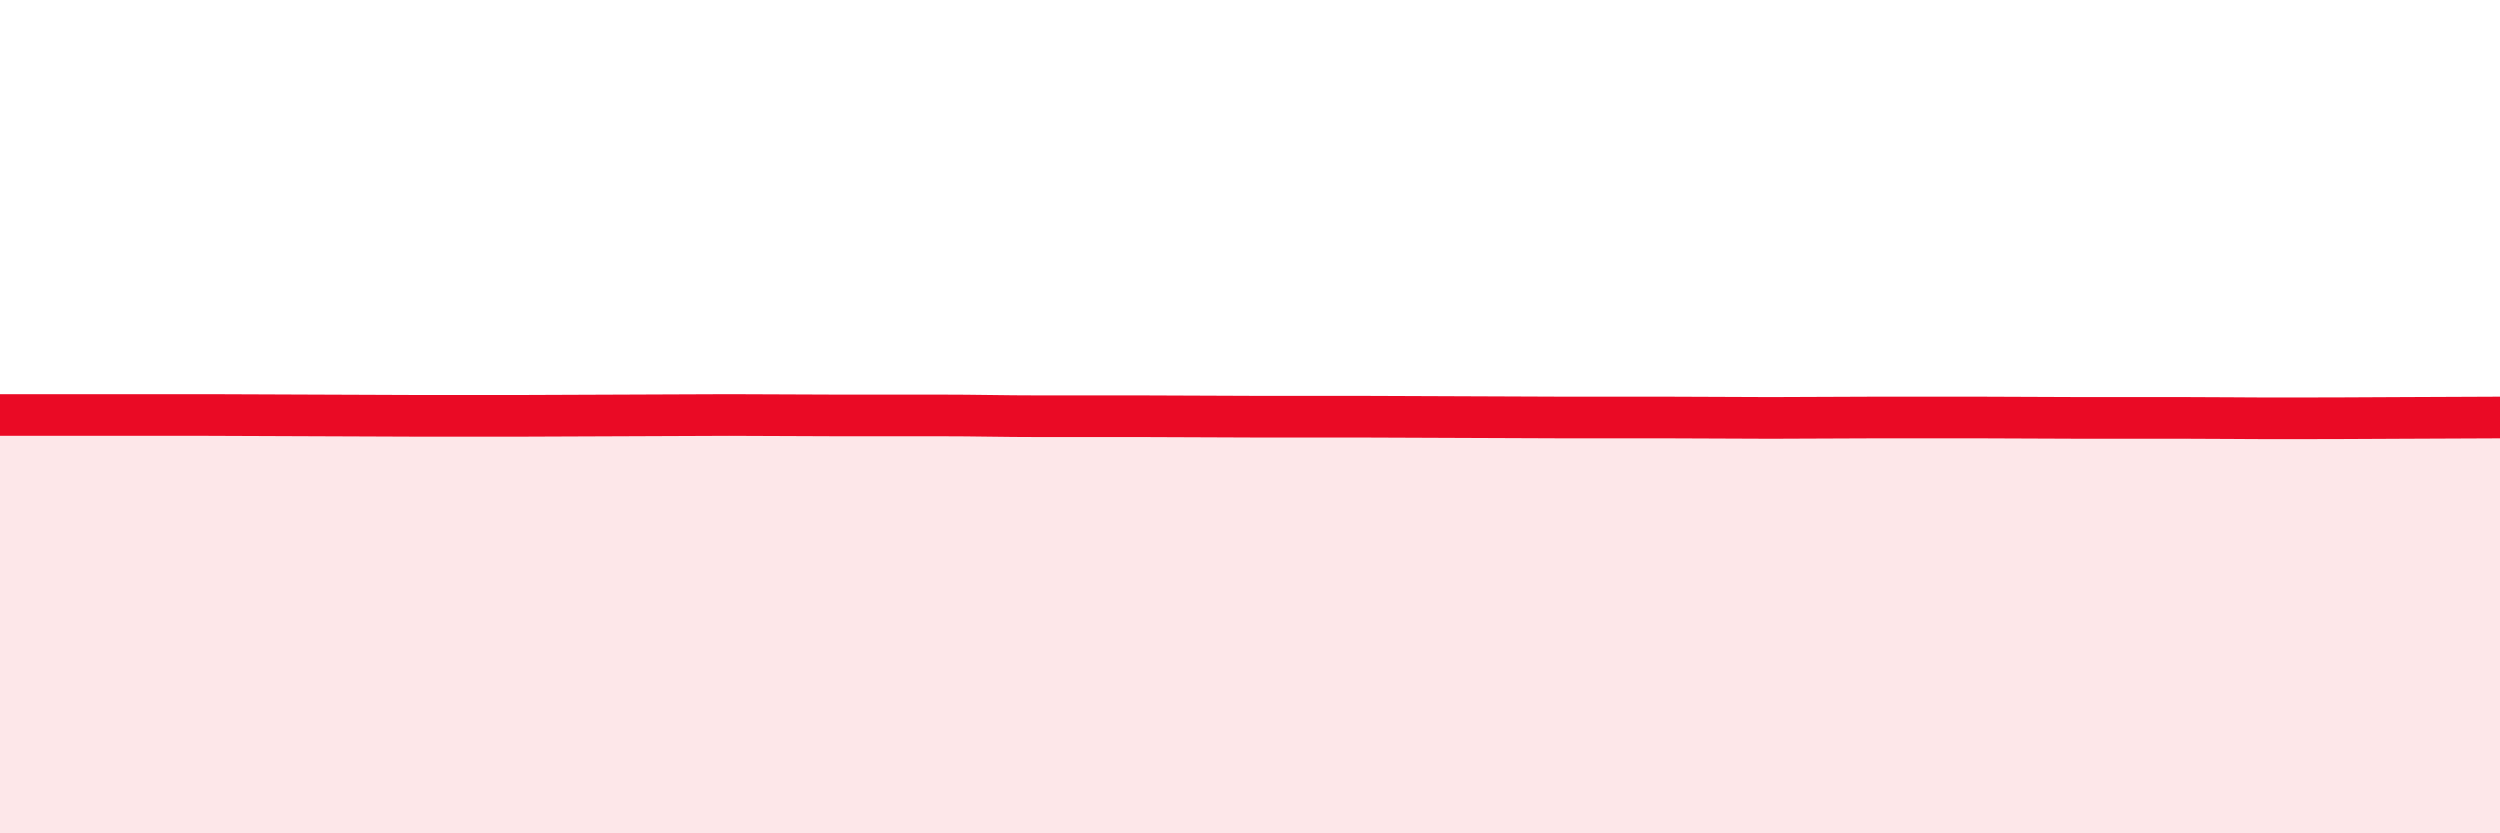
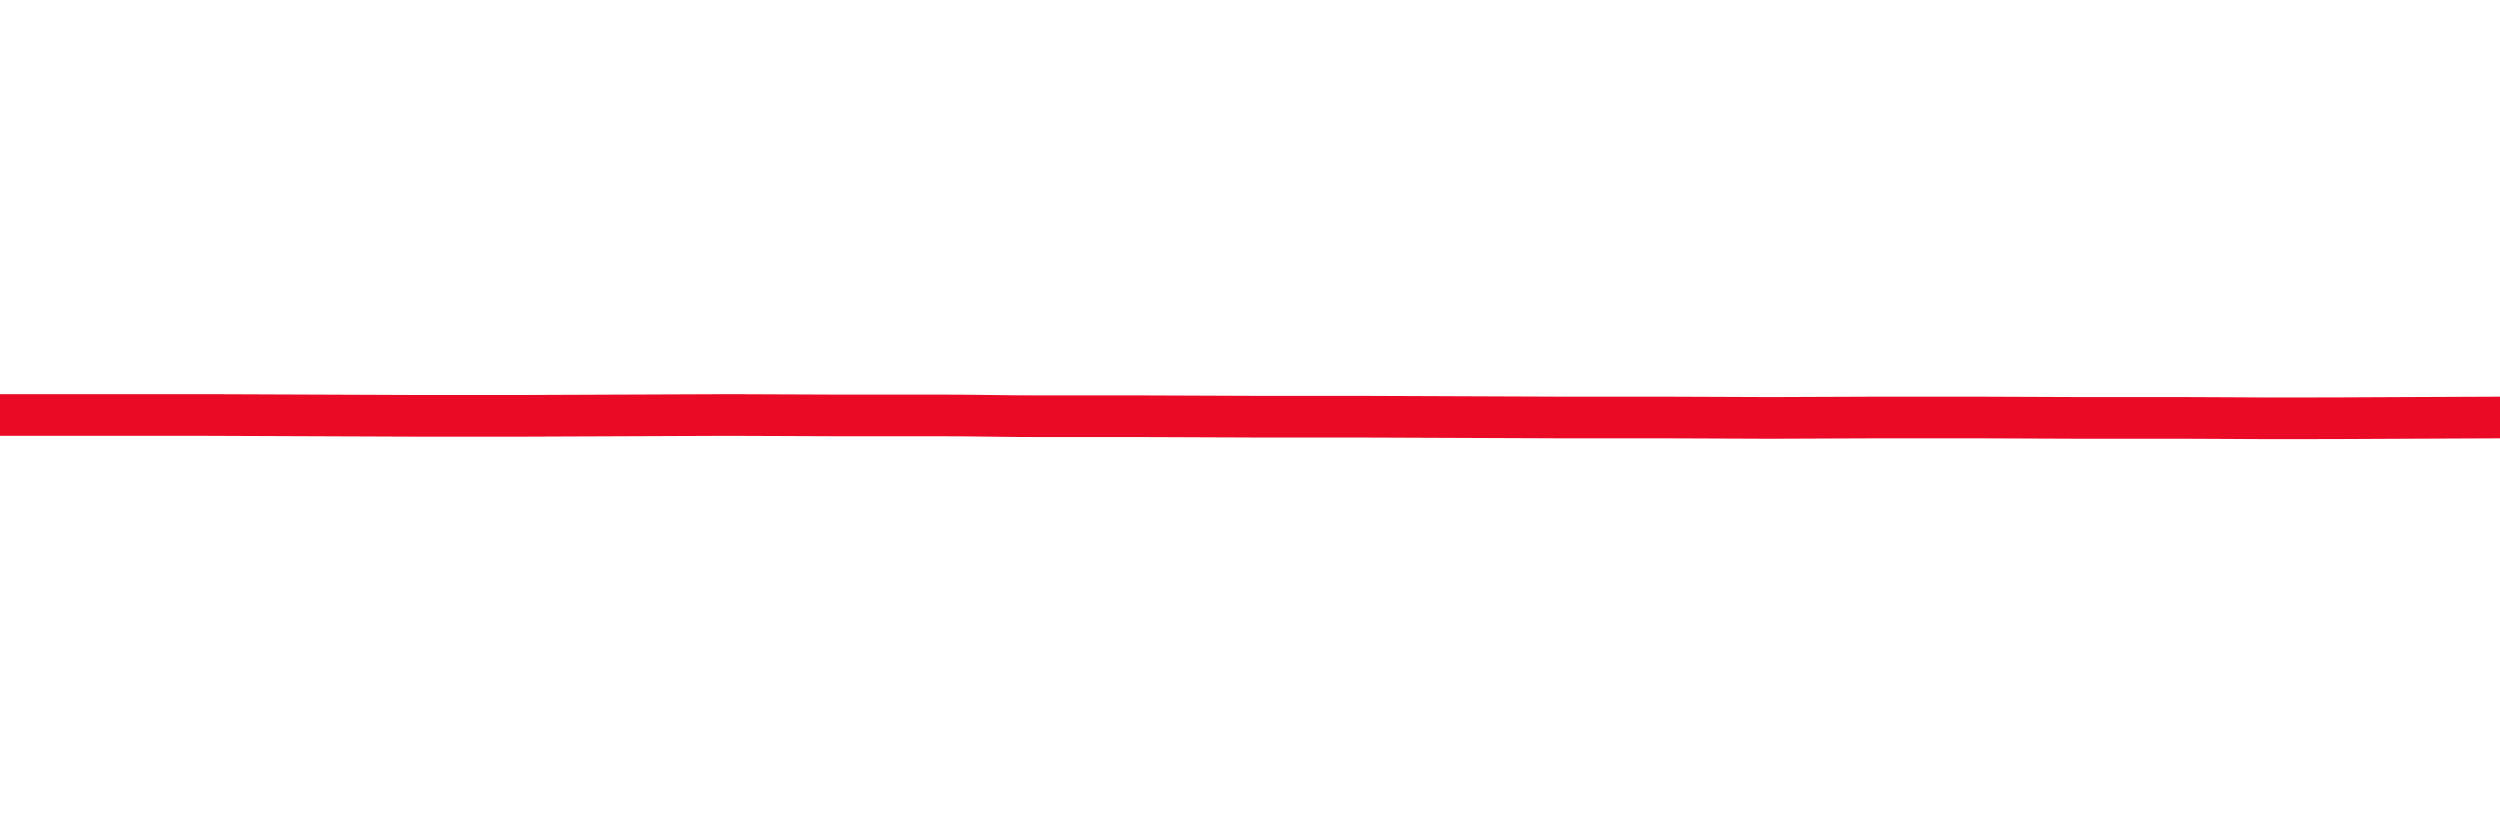
<svg xmlns="http://www.w3.org/2000/svg" width="60" height="20" viewBox="0 0 60 20">
-   <path d="M 0,9.96 C 0.5,9.96 1.5,9.96 2.5,9.96 C 3.5,9.96 4,9.96 5,9.96 C 6,9.96 6.5,9.97 7.5,9.97 C 8.5,9.97 9,9.98 10,9.98 C 11,9.98 11.5,9.98 12.5,9.98 C 13.5,9.98 14,9.97 15,9.97 C 16,9.97 16.5,9.96 17.5,9.96 C 18.5,9.96 19,9.97 20,9.97 C 21,9.97 21.5,9.97 22.5,9.97 C 23.5,9.97 24,9.99 25,9.99 C 26,9.99 26.5,9.99 27.5,9.99 C 28.5,9.99 29,10 30,10 C 31,10 31.5,10 32.5,10 C 33.5,10 34,10.01 35,10.01 C 36,10.01 36.5,10.02 37.5,10.02 C 38.5,10.02 39,10.02 40,10.02 C 41,10.02 41.5,10.03 42.5,10.03 C 43.5,10.03 44,10.02 45,10.02 C 46,10.02 46.5,10.02 47.5,10.02 C 48.5,10.02 49,10.03 50,10.03 C 51,10.03 51.5,10.03 52.5,10.03 C 53.5,10.03 53.5,10.04 55,10.04 C 56.5,10.04 59,10.02 60,10.02L60 20L0 20Z" fill="#EB0A25" opacity="0.1" stroke-linecap="round" stroke-linejoin="round" />
-   <path d="M 0,9.96 C 0.5,9.96 1.5,9.96 2.5,9.96 C 3.5,9.96 4,9.96 5,9.96 C 6,9.96 6.5,9.97 7.5,9.97 C 8.5,9.97 9,9.98 10,9.98 C 11,9.98 11.5,9.98 12.5,9.98 C 13.5,9.98 14,9.97 15,9.97 C 16,9.97 16.5,9.96 17.5,9.96 C 18.5,9.96 19,9.97 20,9.97 C 21,9.97 21.5,9.97 22.5,9.97 C 23.5,9.97 24,9.99 25,9.99 C 26,9.99 26.5,9.99 27.5,9.99 C 28.5,9.99 29,10 30,10 C 31,10 31.5,10 32.5,10 C 33.5,10 34,10.01 35,10.01 C 36,10.01 36.5,10.02 37.5,10.02 C 38.5,10.02 39,10.02 40,10.02 C 41,10.02 41.5,10.03 42.5,10.03 C 43.5,10.03 44,10.02 45,10.02 C 46,10.02 46.5,10.02 47.5,10.02 C 48.5,10.02 49,10.03 50,10.03 C 51,10.03 51.5,10.03 52.5,10.03 C 53.5,10.03 53.5,10.04 55,10.04 C 56.5,10.04 59,10.02 60,10.02" stroke="#EB0A25" stroke-width="1" fill="none" stroke-linecap="round" stroke-linejoin="round" />
+   <path d="M 0,9.96 C 0.5,9.96 1.5,9.96 2.5,9.96 C 3.5,9.96 4,9.96 5,9.96 C 6,9.96 6.5,9.97 7.5,9.97 C 8.5,9.97 9,9.98 10,9.98 C 11,9.98 11.5,9.98 12.5,9.98 C 16,9.97 16.5,9.96 17.5,9.96 C 18.5,9.96 19,9.97 20,9.97 C 21,9.97 21.5,9.97 22.5,9.97 C 23.5,9.97 24,9.99 25,9.99 C 26,9.99 26.5,9.99 27.5,9.99 C 28.5,9.99 29,10 30,10 C 31,10 31.5,10 32.5,10 C 33.5,10 34,10.01 35,10.01 C 36,10.01 36.5,10.02 37.5,10.02 C 38.5,10.02 39,10.02 40,10.02 C 41,10.02 41.5,10.03 42.5,10.03 C 43.5,10.03 44,10.02 45,10.02 C 46,10.02 46.5,10.02 47.5,10.02 C 48.5,10.02 49,10.03 50,10.03 C 51,10.03 51.5,10.03 52.5,10.03 C 53.5,10.03 53.5,10.04 55,10.04 C 56.5,10.04 59,10.02 60,10.02" stroke="#EB0A25" stroke-width="1" fill="none" stroke-linecap="round" stroke-linejoin="round" />
</svg>